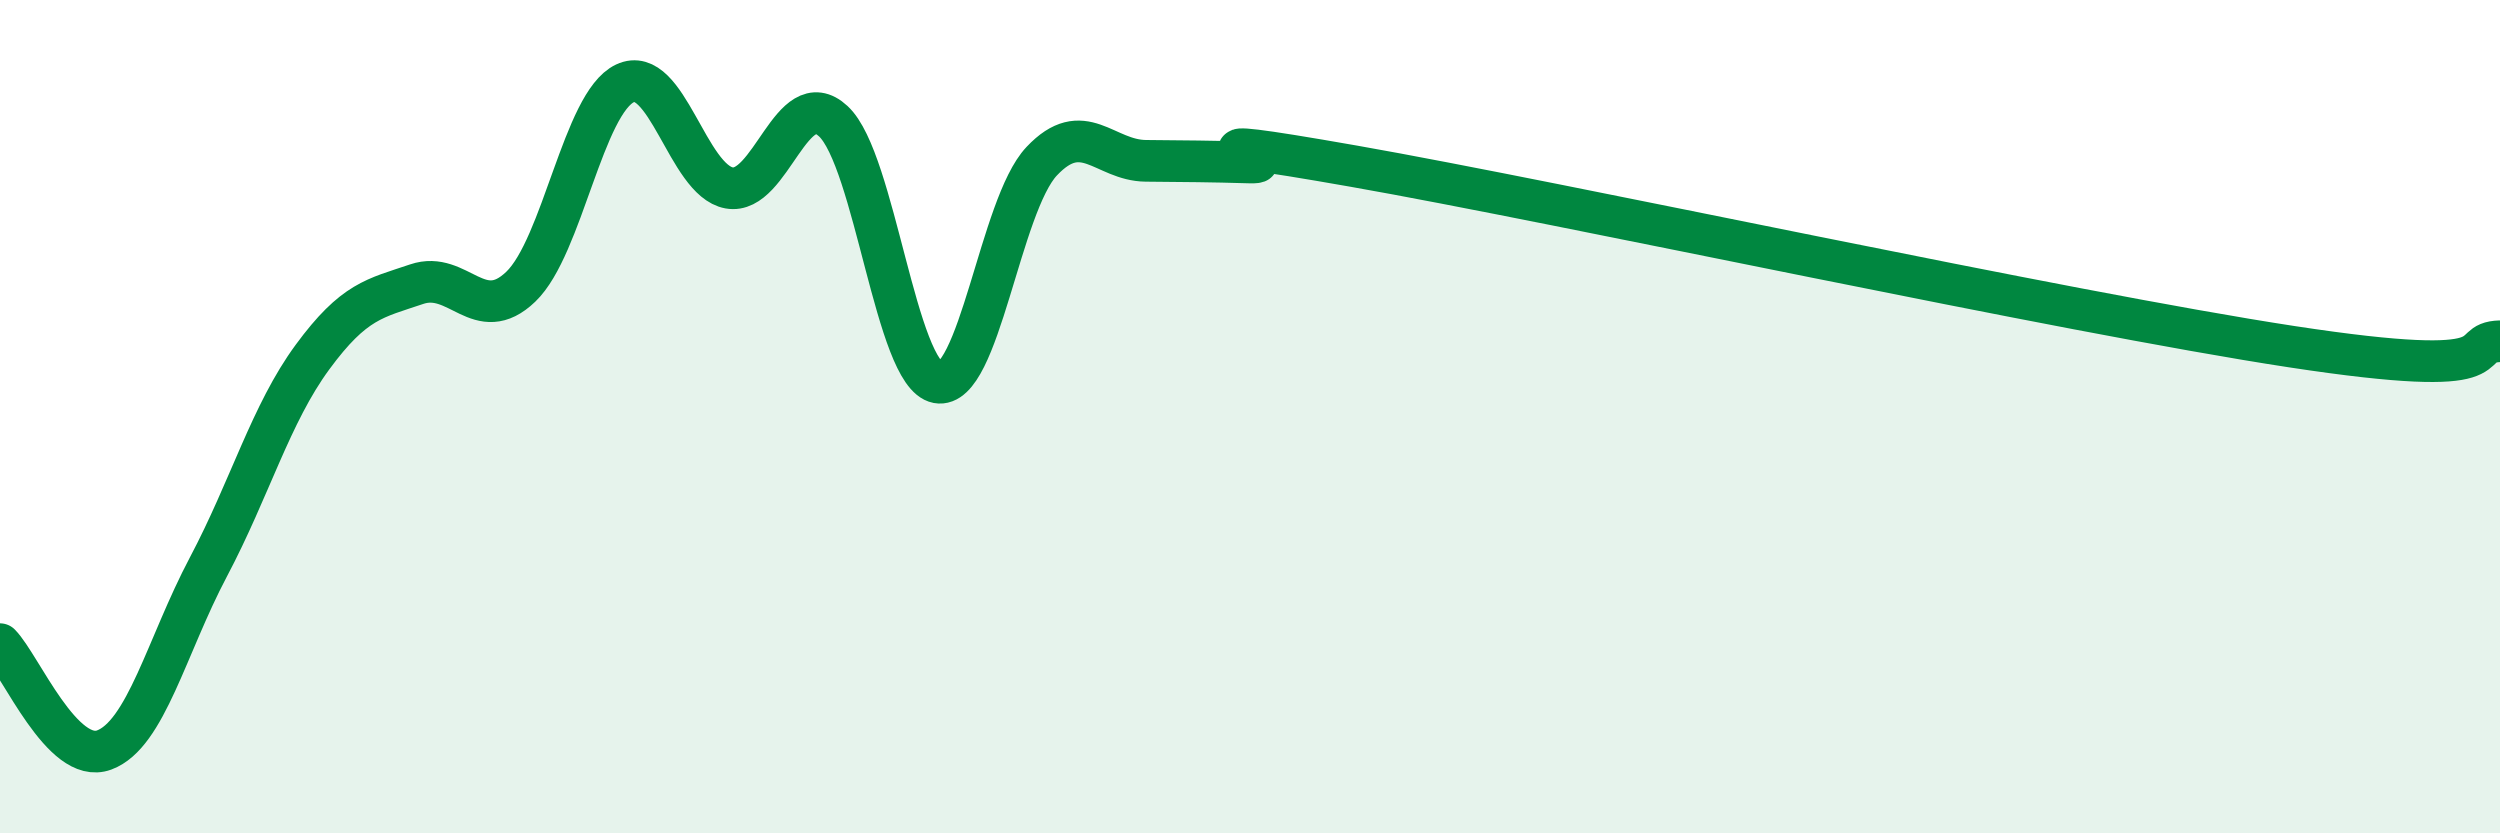
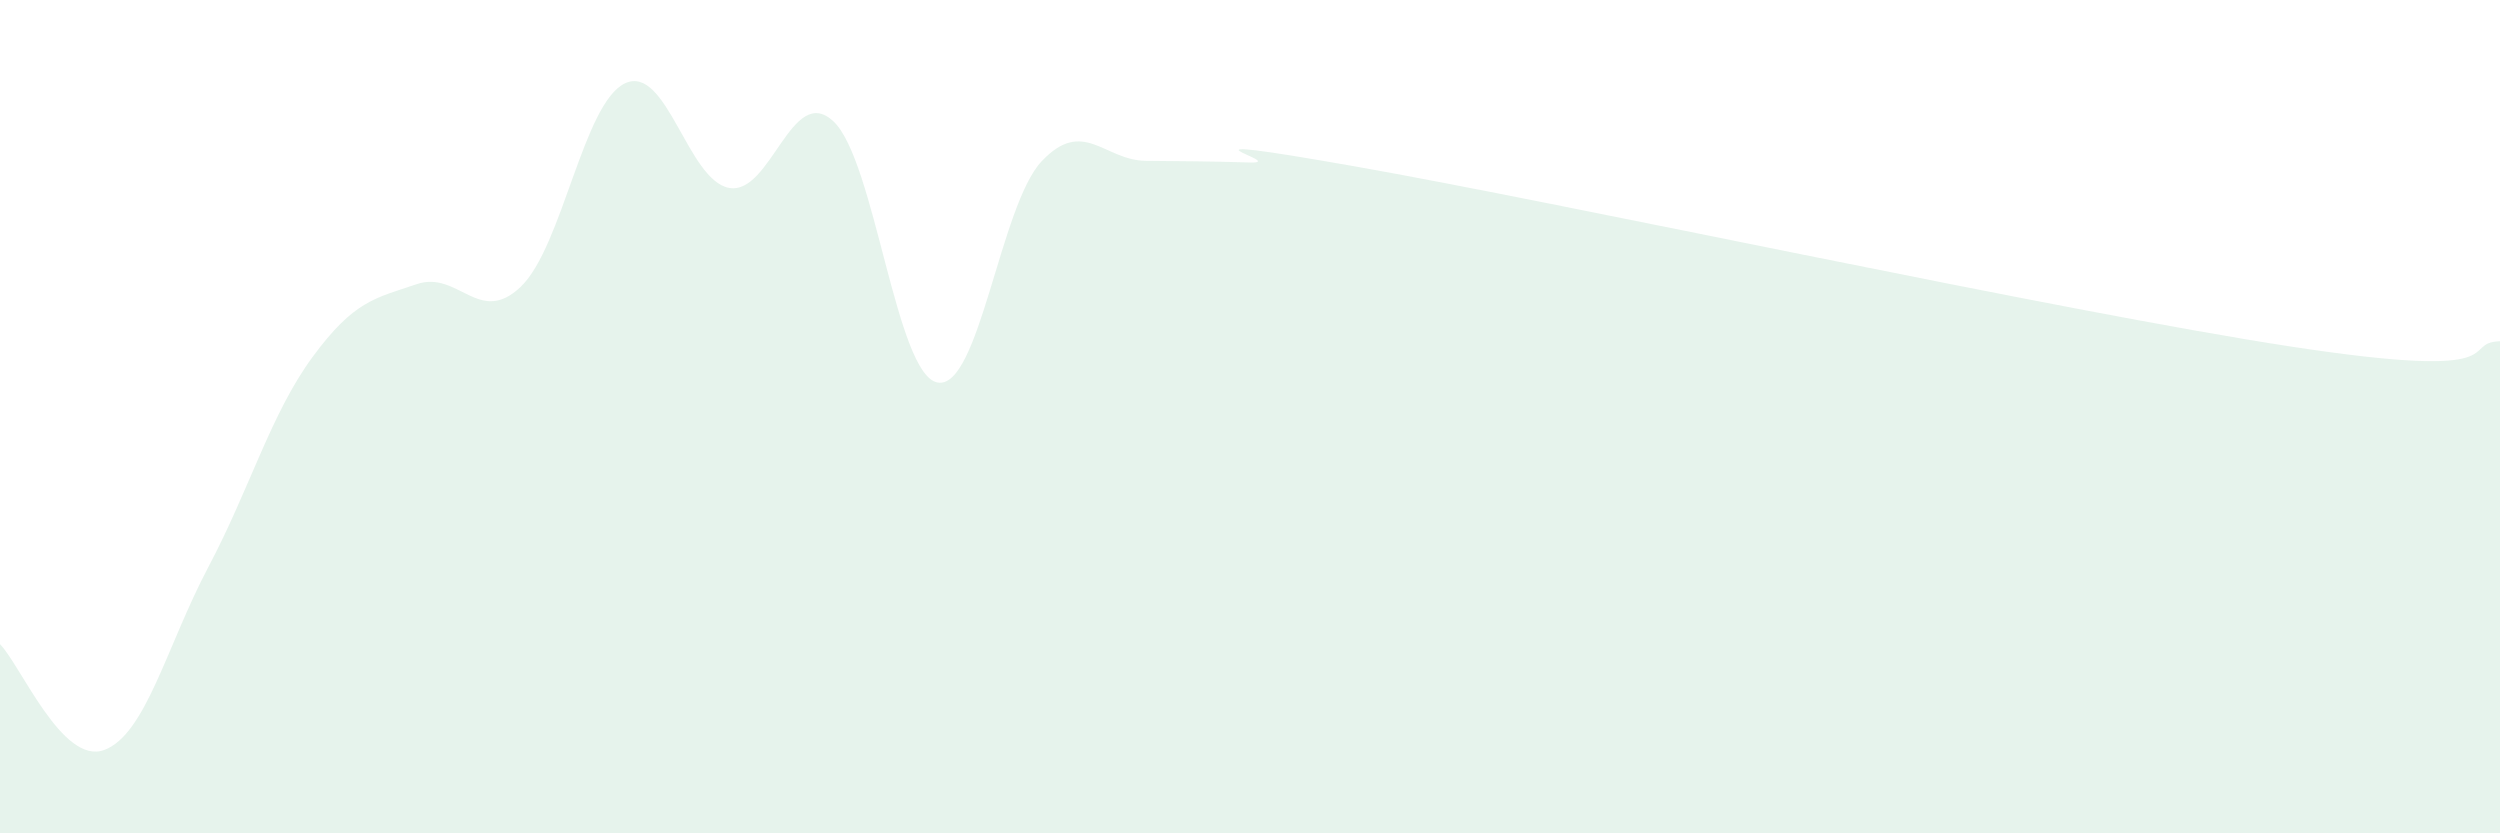
<svg xmlns="http://www.w3.org/2000/svg" width="60" height="20" viewBox="0 0 60 20">
  <path d="M 0,15.46 C 0.5,15.97 1.5,18.37 2.5,18 C 3.5,17.63 4,15.5 5,13.61 C 6,11.72 6.5,9.93 7.5,8.57 C 8.5,7.21 9,7.16 10,6.82 C 11,6.48 11.5,7.84 12.5,6.88 C 13.5,5.92 14,2.47 15,2 C 16,1.53 16.5,4.33 17.5,4.51 C 18.5,4.69 19,1.98 20,2.91 C 21,3.84 21.5,8.99 22.5,9.18 C 23.5,9.37 24,4.93 25,3.87 C 26,2.81 26.5,3.85 27.5,3.86 C 28.5,3.87 29,3.87 30,3.9 C 31,3.93 27.5,3.11 32.5,3.99 C 37.5,4.87 49.5,7.48 55,8.32 C 60.5,9.16 59,8.22 60,8.19L60 20L0 20Z" fill="#008740" opacity="0.1" stroke-linecap="round" stroke-linejoin="round" />
-   <path d="M 0,15.46 C 0.5,15.97 1.5,18.37 2.5,18 C 3.5,17.63 4,15.5 5,13.61 C 6,11.72 6.5,9.93 7.5,8.57 C 8.5,7.21 9,7.16 10,6.82 C 11,6.48 11.5,7.84 12.5,6.88 C 13.5,5.92 14,2.47 15,2 C 16,1.53 16.5,4.33 17.5,4.51 C 18.5,4.69 19,1.98 20,2.91 C 21,3.84 21.5,8.99 22.5,9.18 C 23.5,9.37 24,4.93 25,3.87 C 26,2.81 26.5,3.85 27.5,3.86 C 28.5,3.87 29,3.87 30,3.9 C 31,3.93 27.5,3.11 32.5,3.99 C 37.5,4.87 49.5,7.48 55,8.32 C 60.5,9.16 59,8.22 60,8.19" stroke="#008740" stroke-width="1" fill="none" stroke-linecap="round" stroke-linejoin="round" />
</svg>